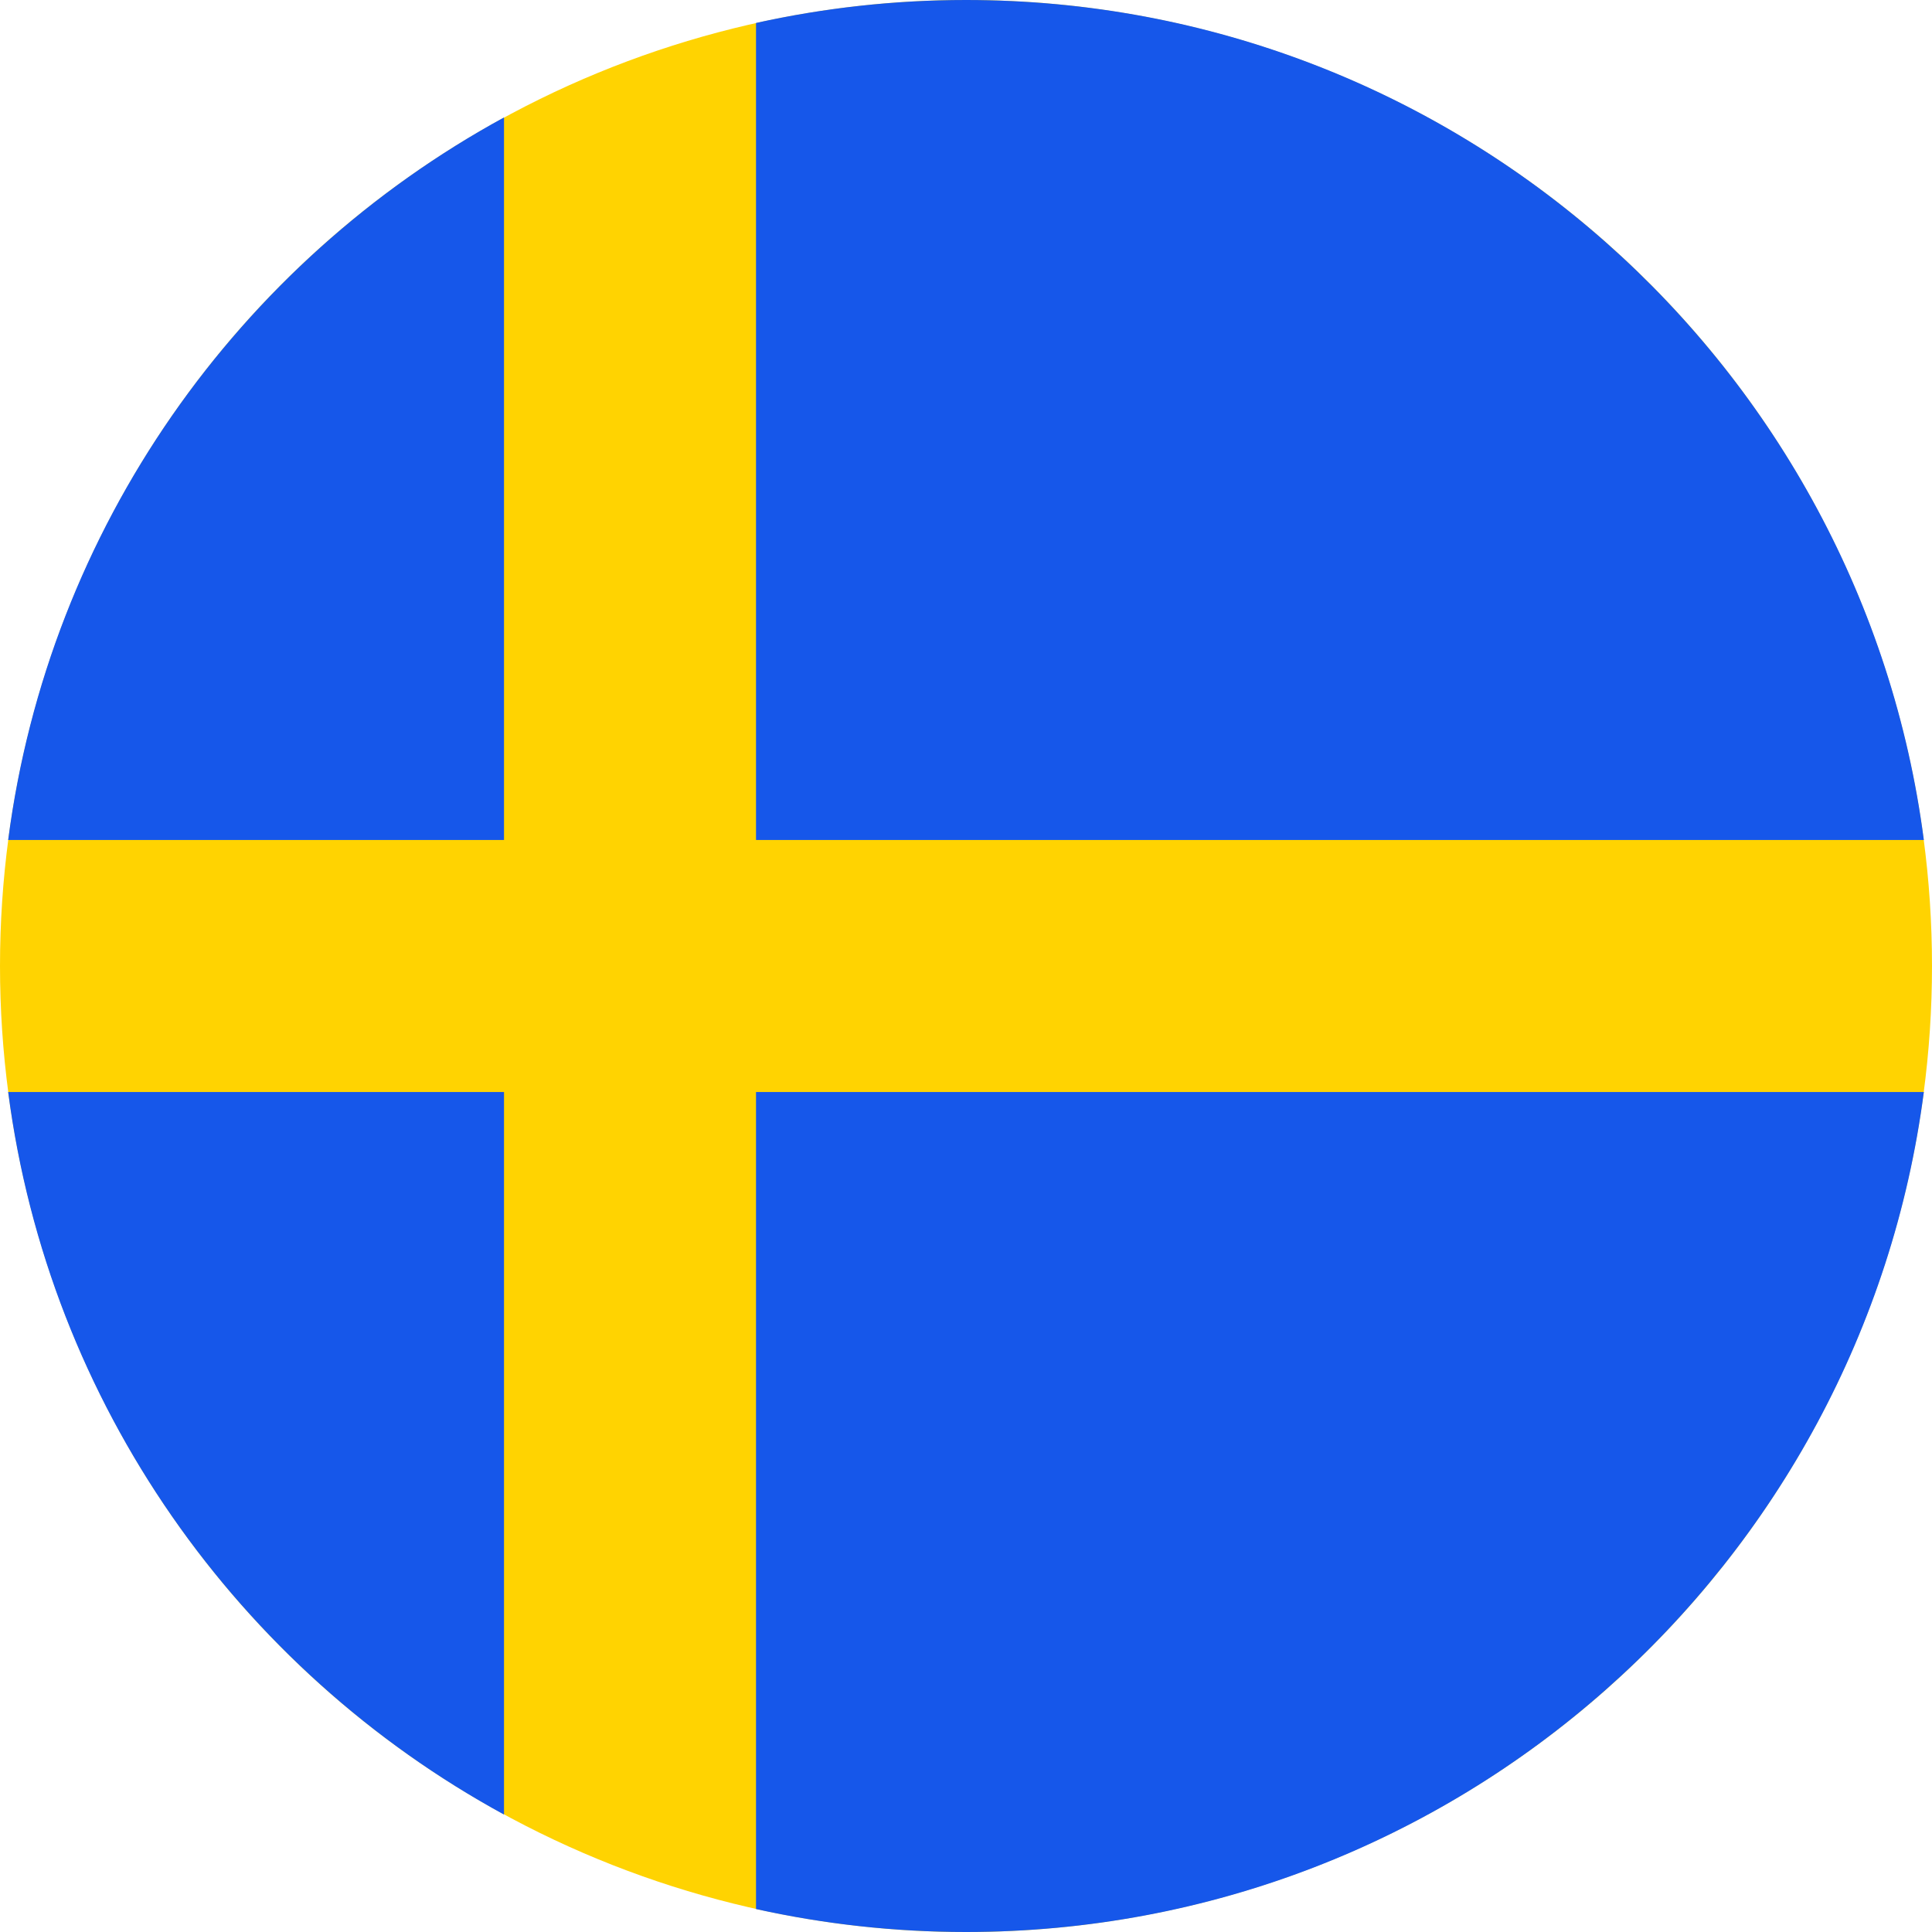
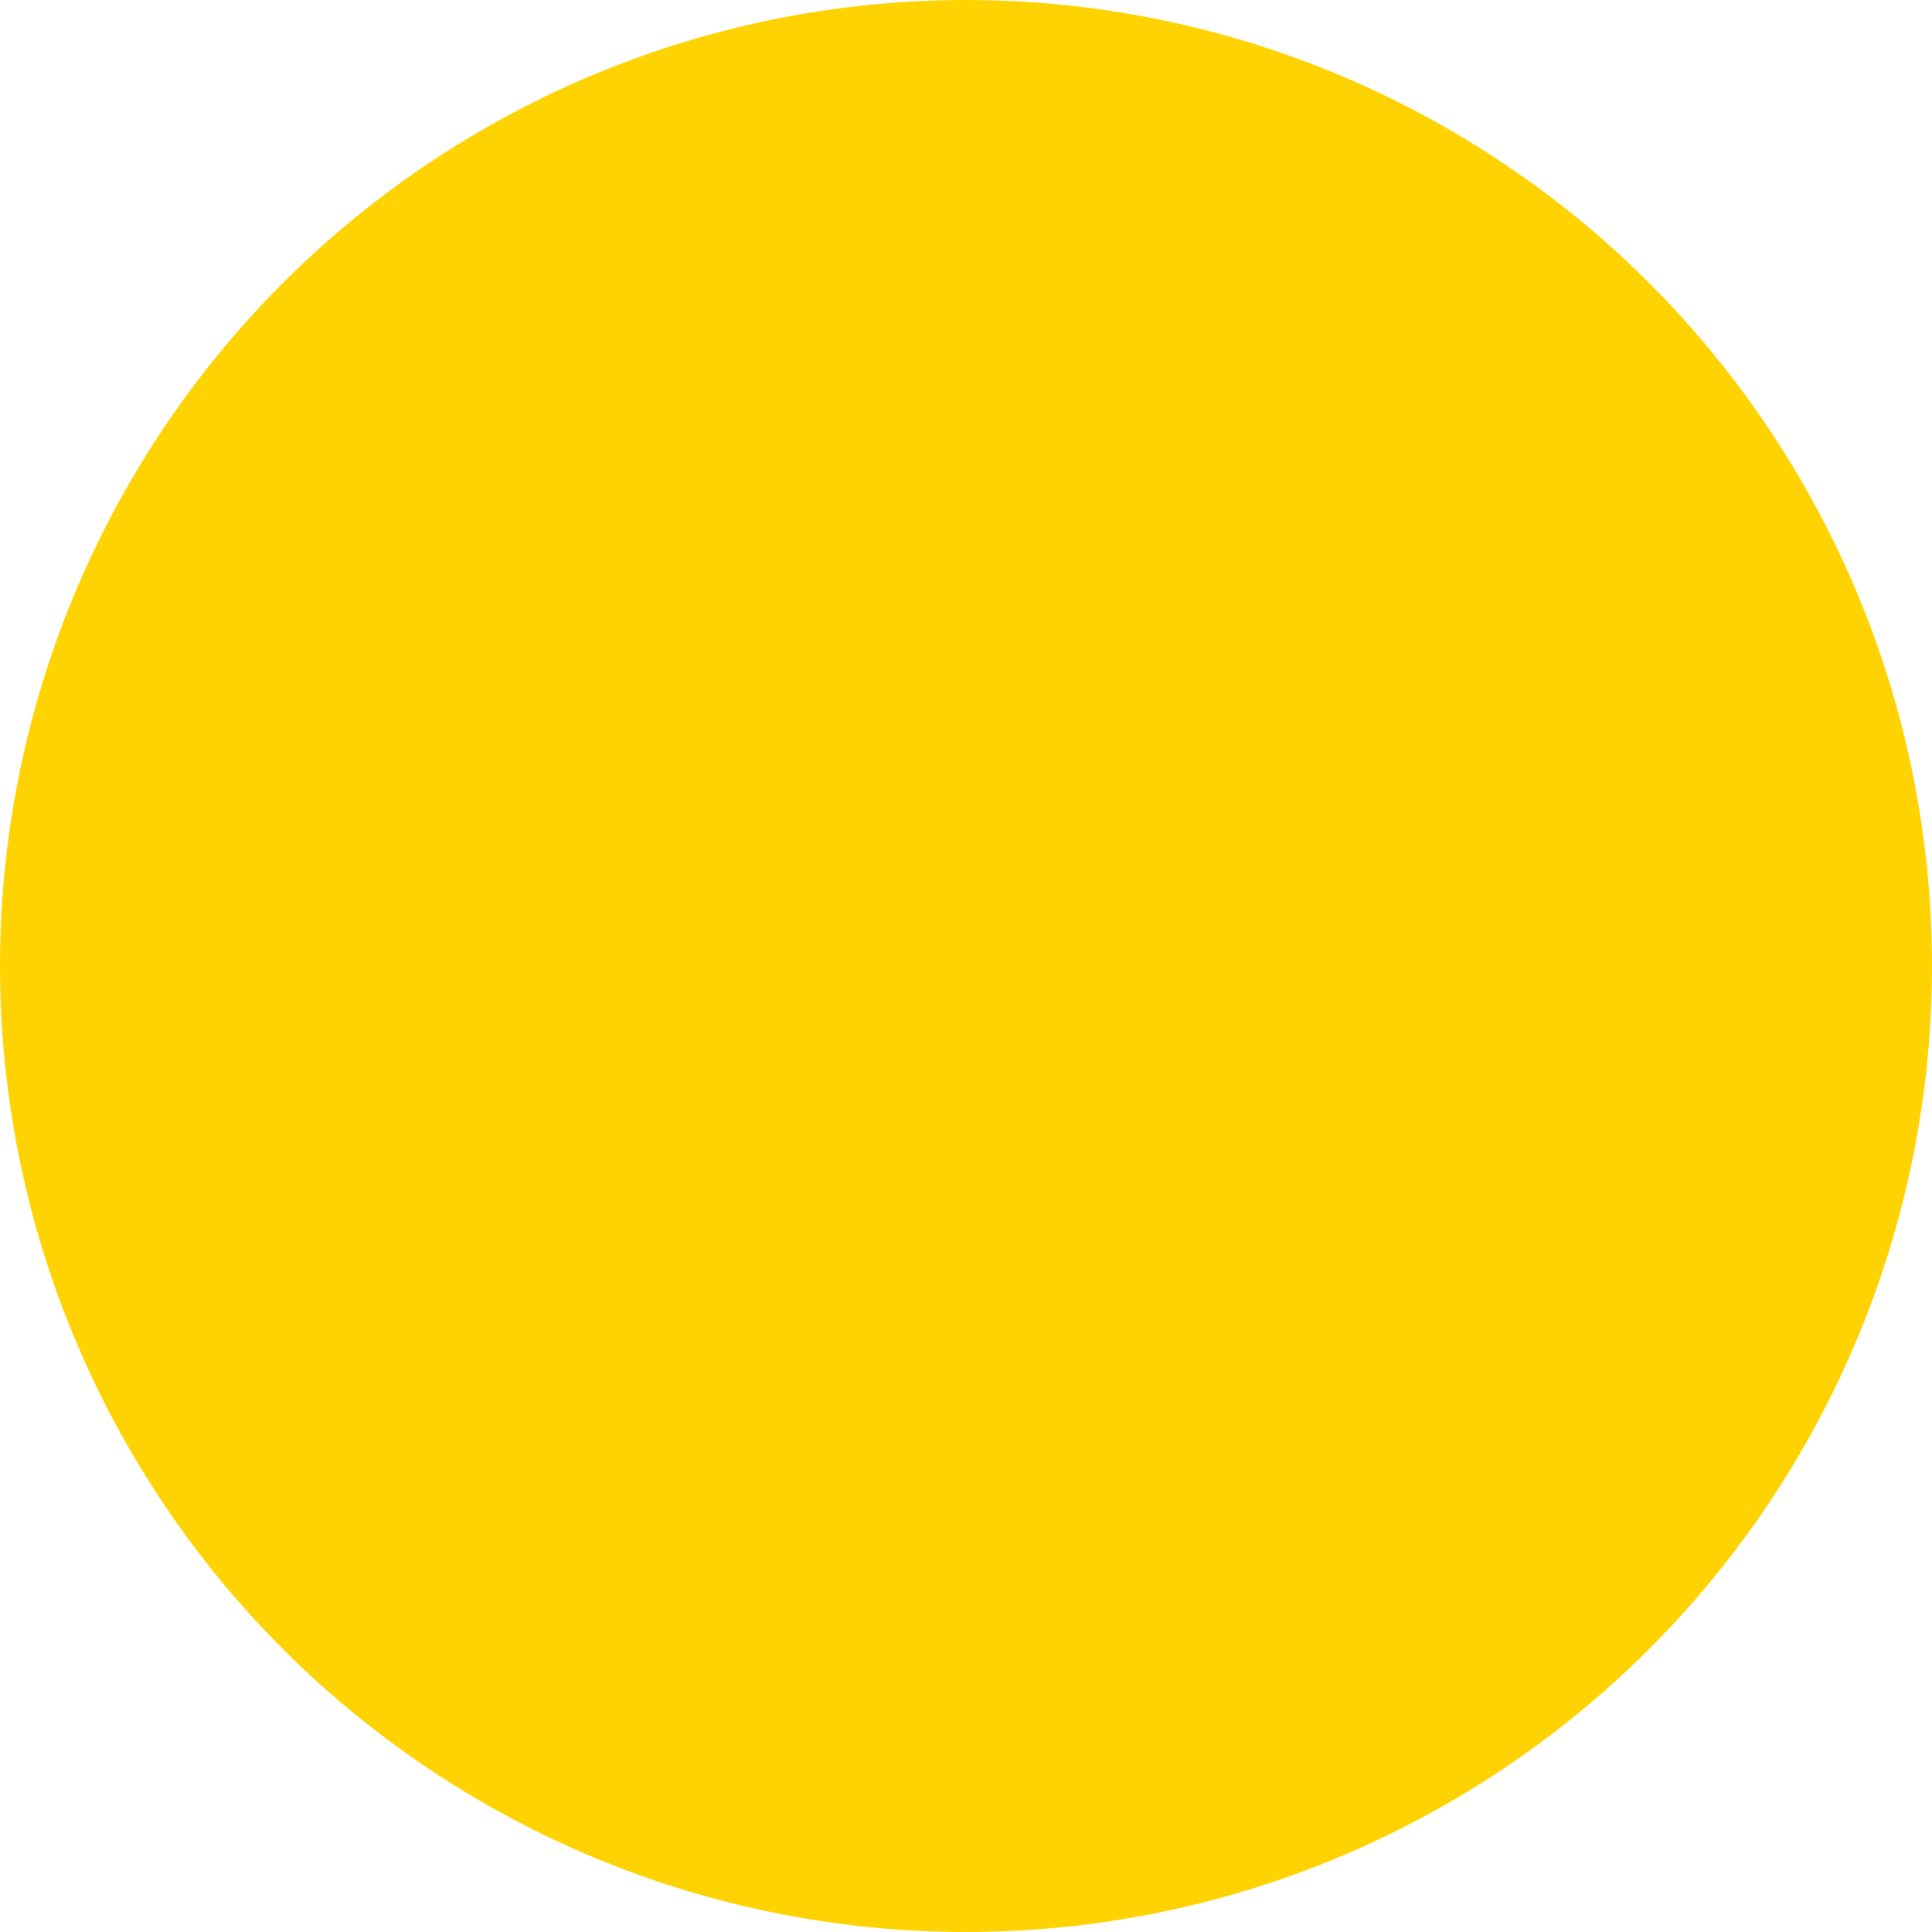
<svg xmlns="http://www.w3.org/2000/svg" width="32" height="32" viewBox="0 0 32 32">
  <g fill="none">
    <circle cx="16" cy="16" r="16" fill="#FFD301" />
-     <path fill="#1657EA" d="M12.397 13.913L31.74 13.913C30.717 6.063 24.004 0 15.875 0 14.68 0 13.517.132 12.397.38L12.397 13.913 12.397 13.913zM8.223 13.913L8.223 1.945C3.829 4.343.684 8.739.01 13.913L8.223 13.913 8.223 13.913zM8.223 18.087L.01 18.087C.684 23.261 3.829 27.657 8.223 30.055L8.223 18.087 8.223 18.087zM12.397 18.087L12.397 31.62C13.517 31.868 14.68 32 15.875 32 24.004 32 30.717 25.937 31.74 18.087L12.397 18.087 12.397 18.087z" transform="translate(.125)" />
  </g>
</svg>